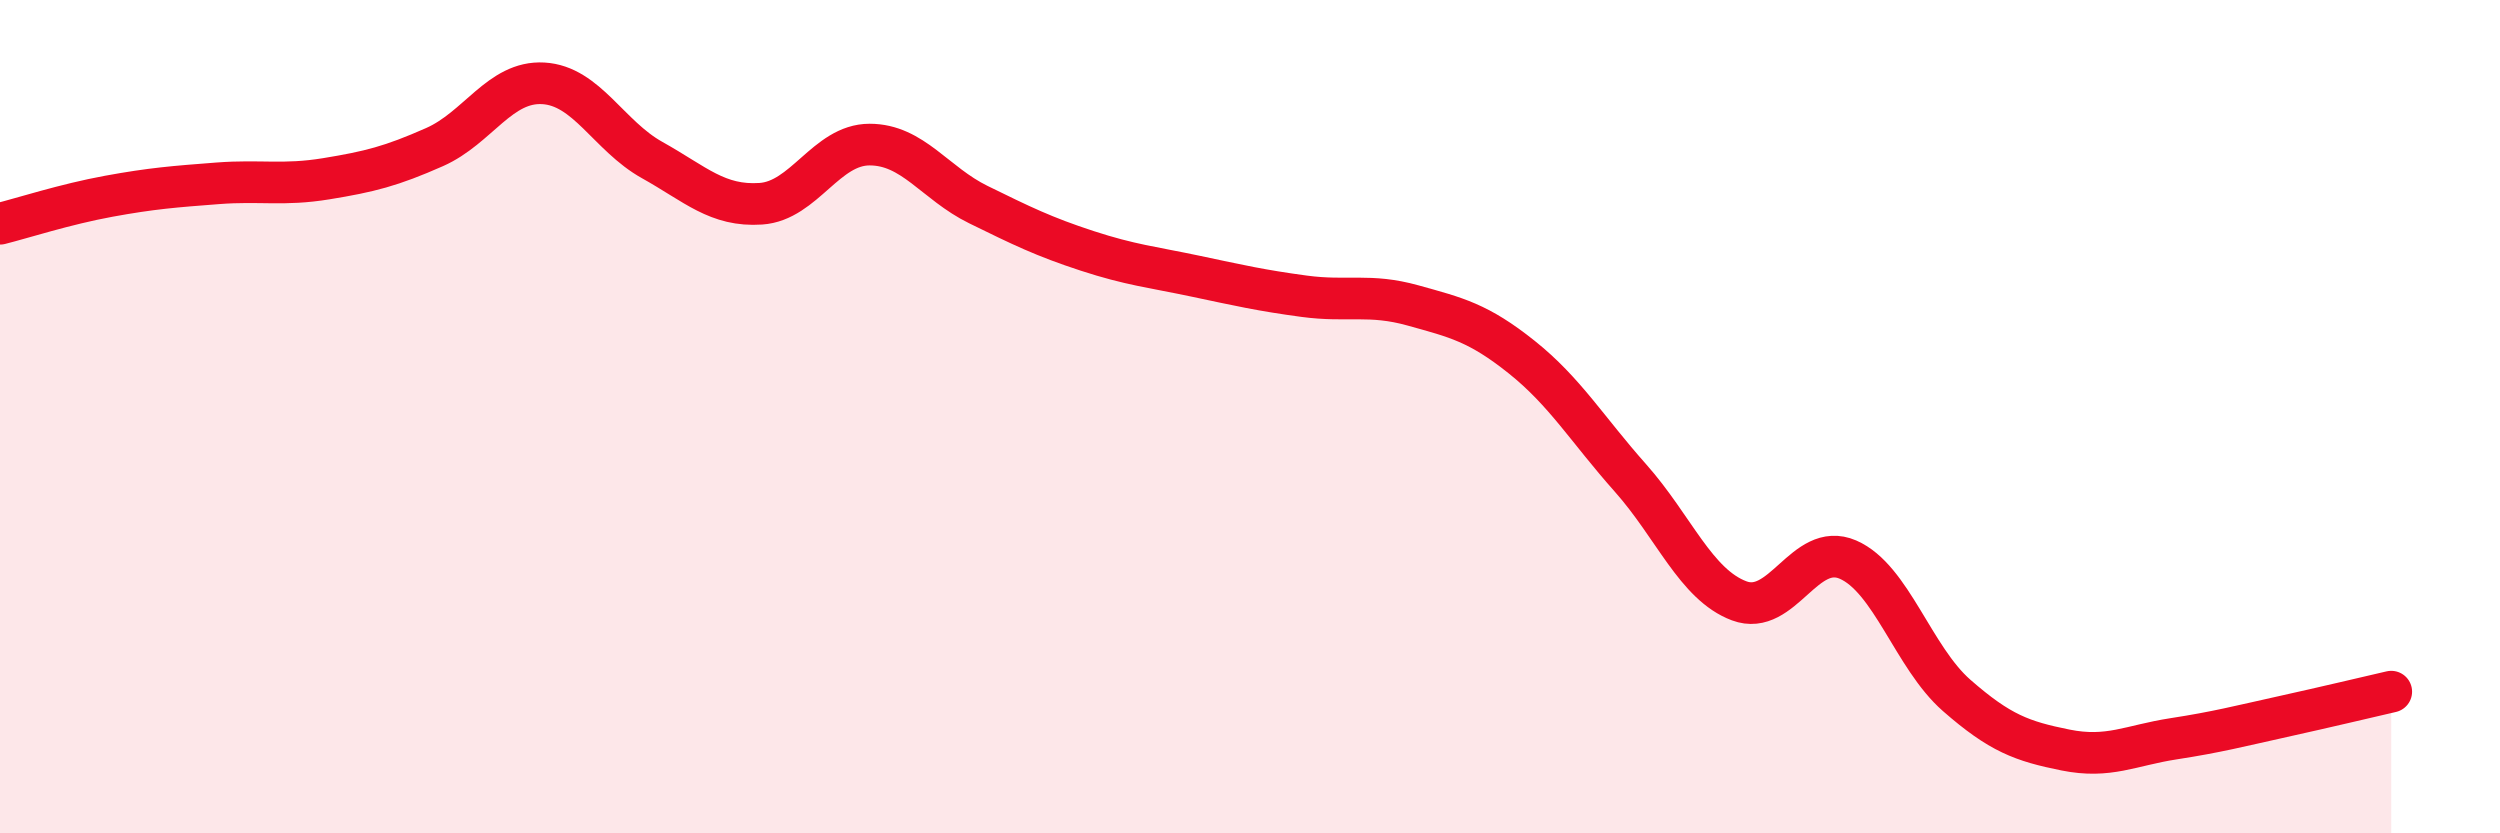
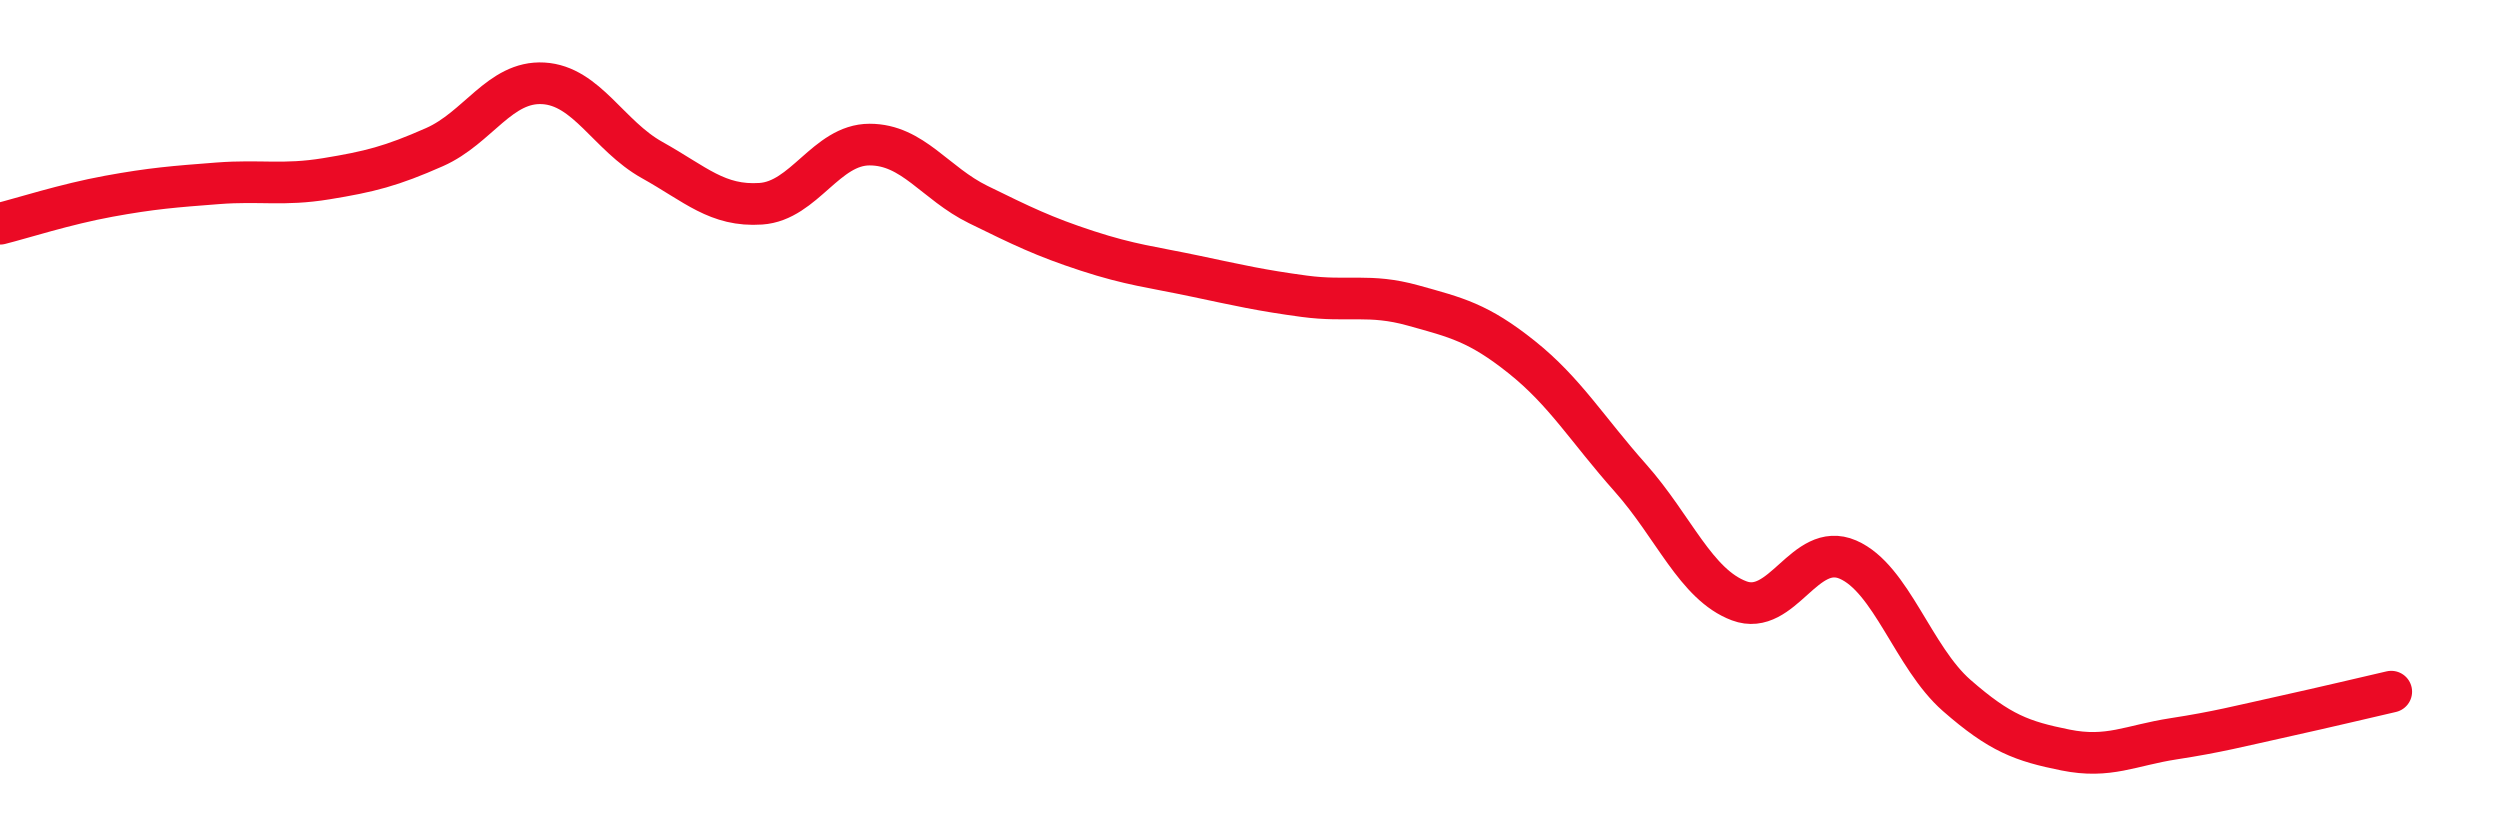
<svg xmlns="http://www.w3.org/2000/svg" width="60" height="20" viewBox="0 0 60 20">
-   <path d="M 0,5.37 C 0.52,5.24 1.57,4.9 2.61,4.71 C 3.65,4.52 4.18,4.48 5.22,4.4 C 6.26,4.32 6.79,4.46 7.83,4.29 C 8.87,4.12 9.39,3.99 10.43,3.53 C 11.47,3.07 12,1.94 13.04,2 C 14.08,2.06 14.61,3.26 15.65,3.84 C 16.69,4.42 17.22,4.96 18.26,4.89 C 19.3,4.82 19.83,3.47 20.87,3.47 C 21.91,3.47 22.44,4.4 23.48,4.91 C 24.52,5.42 25.05,5.68 26.09,6.02 C 27.13,6.36 27.66,6.41 28.7,6.63 C 29.74,6.85 30.26,6.97 31.3,7.11 C 32.34,7.25 32.87,7.04 33.91,7.33 C 34.95,7.62 35.48,7.74 36.52,8.57 C 37.56,9.4 38.09,10.3 39.13,11.47 C 40.17,12.64 40.7,14.03 41.74,14.42 C 42.78,14.81 43.31,12.98 44.35,13.43 C 45.39,13.88 45.92,15.78 46.96,16.69 C 48,17.6 48.53,17.79 49.57,18 C 50.61,18.21 51.13,17.89 52.17,17.73 C 53.21,17.57 53.74,17.43 54.78,17.2 C 55.82,16.97 56.87,16.72 57.39,16.6L57.39 20L0 20Z" fill="#EB0A25" opacity="0.1" stroke-linecap="round" stroke-linejoin="round" />
  <path d="M 0,5.37 C 0.52,5.24 1.57,4.9 2.61,4.71 C 3.65,4.52 4.18,4.48 5.22,4.4 C 6.26,4.32 6.79,4.46 7.83,4.29 C 8.87,4.12 9.39,3.99 10.43,3.53 C 11.47,3.07 12,1.94 13.04,2 C 14.08,2.06 14.61,3.26 15.65,3.84 C 16.69,4.42 17.22,4.96 18.26,4.89 C 19.3,4.82 19.83,3.47 20.87,3.47 C 21.91,3.47 22.44,4.4 23.48,4.91 C 24.52,5.42 25.05,5.68 26.09,6.02 C 27.13,6.36 27.66,6.41 28.7,6.63 C 29.74,6.85 30.26,6.97 31.3,7.11 C 32.34,7.25 32.87,7.04 33.91,7.33 C 34.95,7.62 35.48,7.74 36.52,8.57 C 37.56,9.4 38.09,10.3 39.13,11.47 C 40.17,12.64 40.7,14.03 41.74,14.42 C 42.78,14.81 43.31,12.98 44.35,13.43 C 45.39,13.88 45.92,15.78 46.96,16.69 C 48,17.6 48.53,17.79 49.57,18 C 50.61,18.21 51.13,17.89 52.17,17.73 C 53.21,17.57 53.74,17.43 54.78,17.2 C 55.82,16.97 56.87,16.72 57.39,16.6" stroke="#EB0A25" stroke-width="1" fill="none" stroke-linecap="round" stroke-linejoin="round" />
</svg>